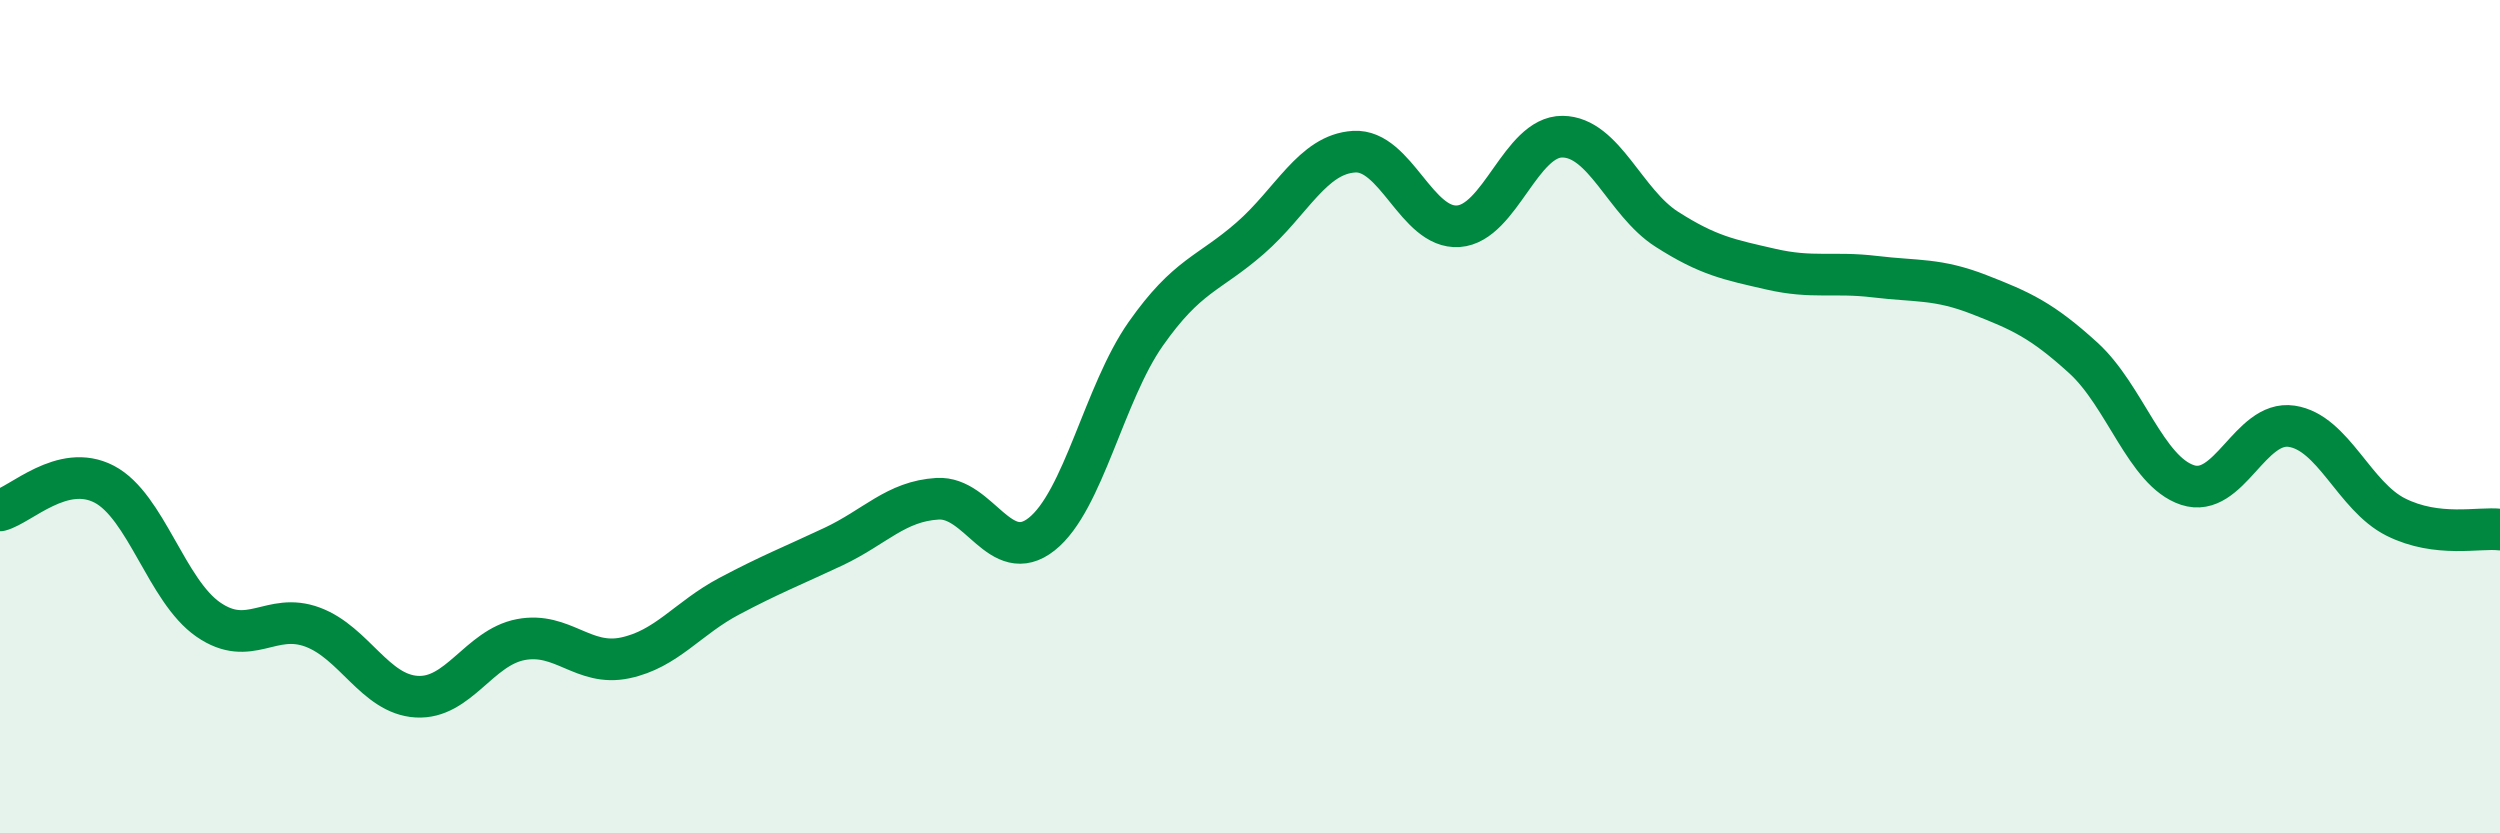
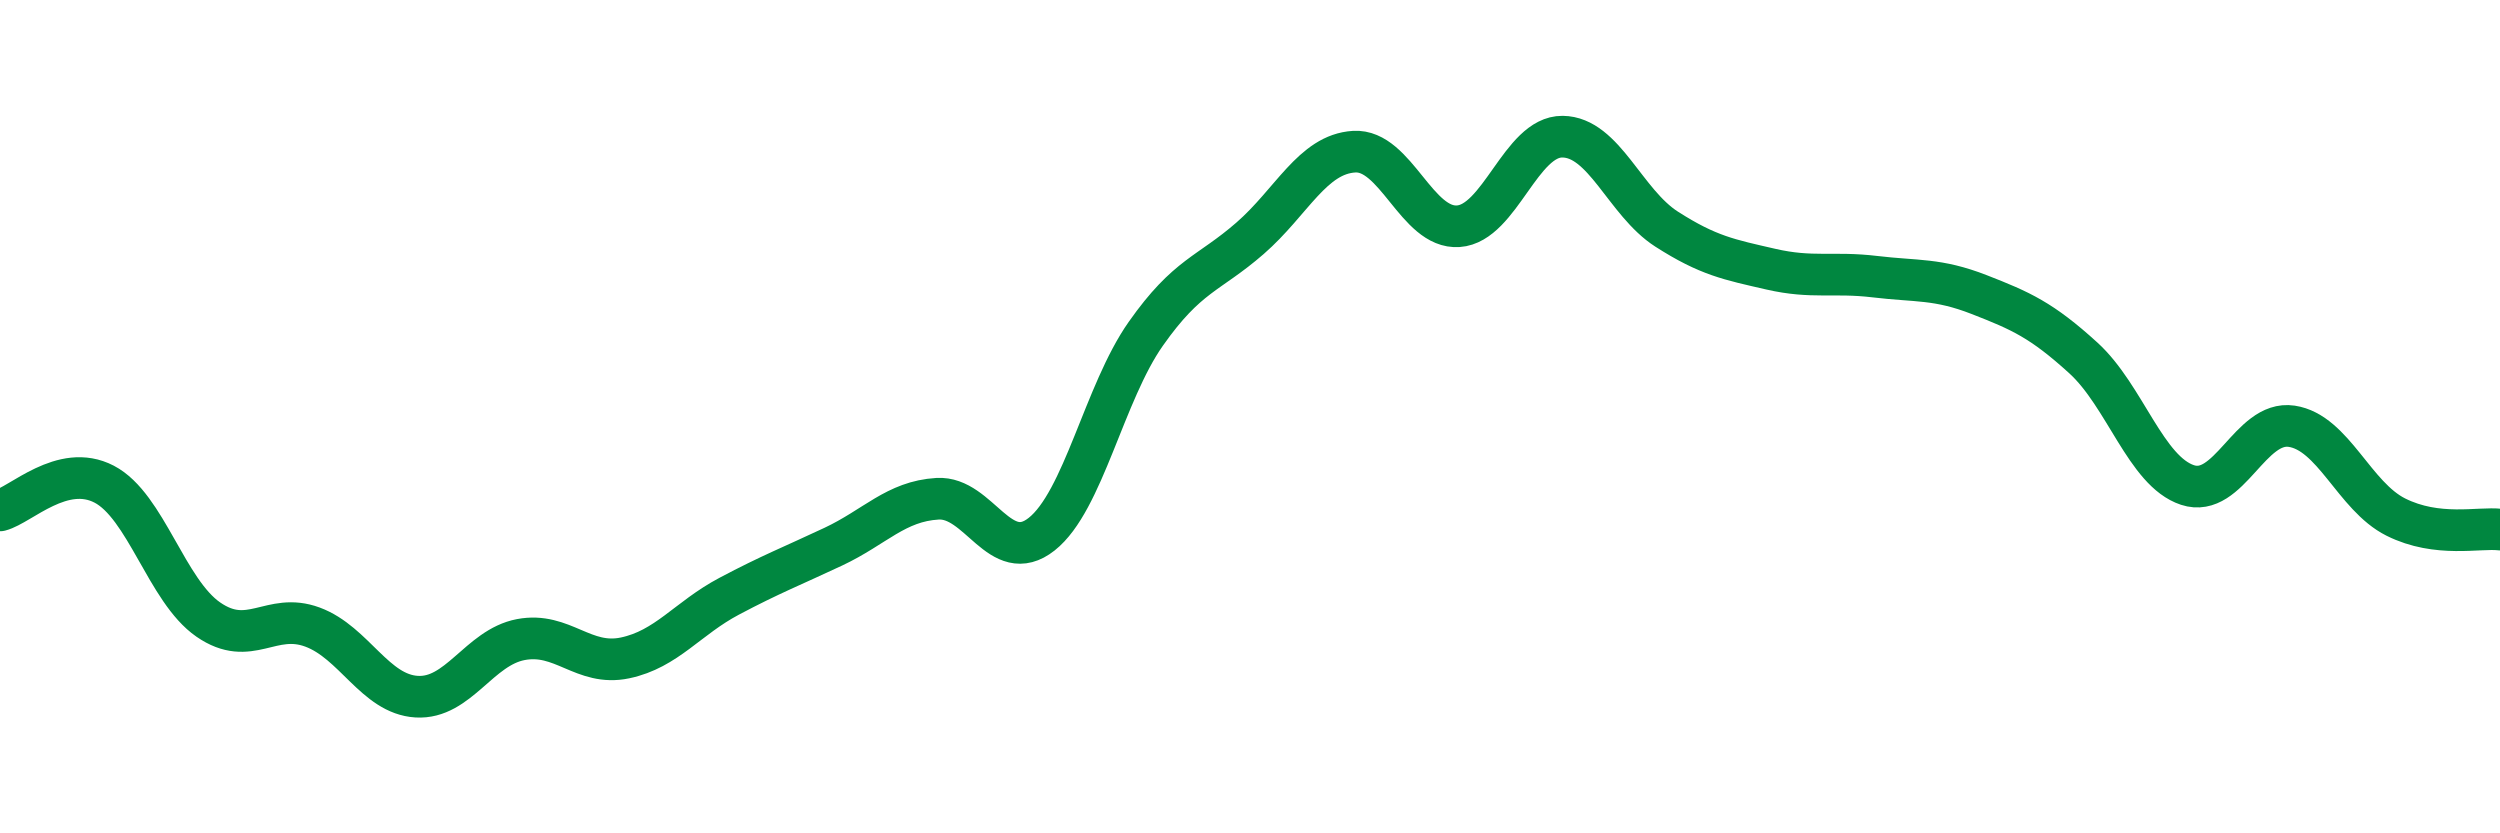
<svg xmlns="http://www.w3.org/2000/svg" width="60" height="20" viewBox="0 0 60 20">
-   <path d="M 0,12.25 C 0.5,12.12 1.5,11.1 2.5,11.62 C 3.5,12.14 4,14.18 5,14.87 C 6,15.56 6.5,14.68 7.5,15.05 C 8.5,15.42 9,16.66 10,16.72 C 11,16.78 11.5,15.54 12.5,15.35 C 13.5,15.16 14,16 15,15.79 C 16,15.58 16.5,14.84 17.5,14.31 C 18.5,13.78 19,13.59 20,13.12 C 21,12.65 21.5,12.03 22.5,11.97 C 23.5,11.91 24,13.61 25,12.82 C 26,12.03 26.5,9.43 27.5,8.01 C 28.5,6.59 29,6.59 30,5.72 C 31,4.85 31.5,3.7 32.5,3.64 C 33.5,3.58 34,5.5 35,5.43 C 36,5.36 36.5,3.27 37.5,3.28 C 38.5,3.29 39,4.86 40,5.5 C 41,6.14 41.5,6.23 42.5,6.46 C 43.5,6.69 44,6.52 45,6.64 C 46,6.76 46.5,6.68 47.5,7.07 C 48.5,7.46 49,7.68 50,8.59 C 51,9.5 51.5,11.31 52.5,11.64 C 53.5,11.97 54,10.08 55,10.23 C 56,10.38 56.5,11.91 57.5,12.41 C 58.5,12.91 59.5,12.65 60,12.71L60 20L0 20Z" fill="#008740" opacity="0.1" stroke-linecap="round" stroke-linejoin="round" />
  <path d="M 0,12.25 C 0.5,12.12 1.5,11.1 2.5,11.62 C 3.5,12.14 4,14.18 5,14.87 C 6,15.56 6.5,14.68 7.5,15.05 C 8.5,15.42 9,16.66 10,16.72 C 11,16.78 11.5,15.54 12.5,15.35 C 13.5,15.16 14,16 15,15.79 C 16,15.58 16.5,14.84 17.5,14.31 C 18.5,13.78 19,13.59 20,13.12 C 21,12.65 21.5,12.03 22.5,11.97 C 23.5,11.91 24,13.61 25,12.82 C 26,12.03 26.5,9.43 27.5,8.01 C 28.5,6.59 29,6.59 30,5.72 C 31,4.85 31.5,3.7 32.5,3.64 C 33.5,3.58 34,5.5 35,5.43 C 36,5.36 36.5,3.27 37.5,3.28 C 38.5,3.29 39,4.86 40,5.5 C 41,6.14 41.5,6.23 42.5,6.46 C 43.5,6.69 44,6.52 45,6.64 C 46,6.76 46.5,6.68 47.5,7.07 C 48.5,7.46 49,7.68 50,8.59 C 51,9.5 51.5,11.31 52.5,11.64 C 53.5,11.97 54,10.08 55,10.23 C 56,10.38 56.5,11.91 57.5,12.41 C 58.5,12.91 59.5,12.65 60,12.71" stroke="#008740" stroke-width="1" fill="none" stroke-linecap="round" stroke-linejoin="round" />
</svg>